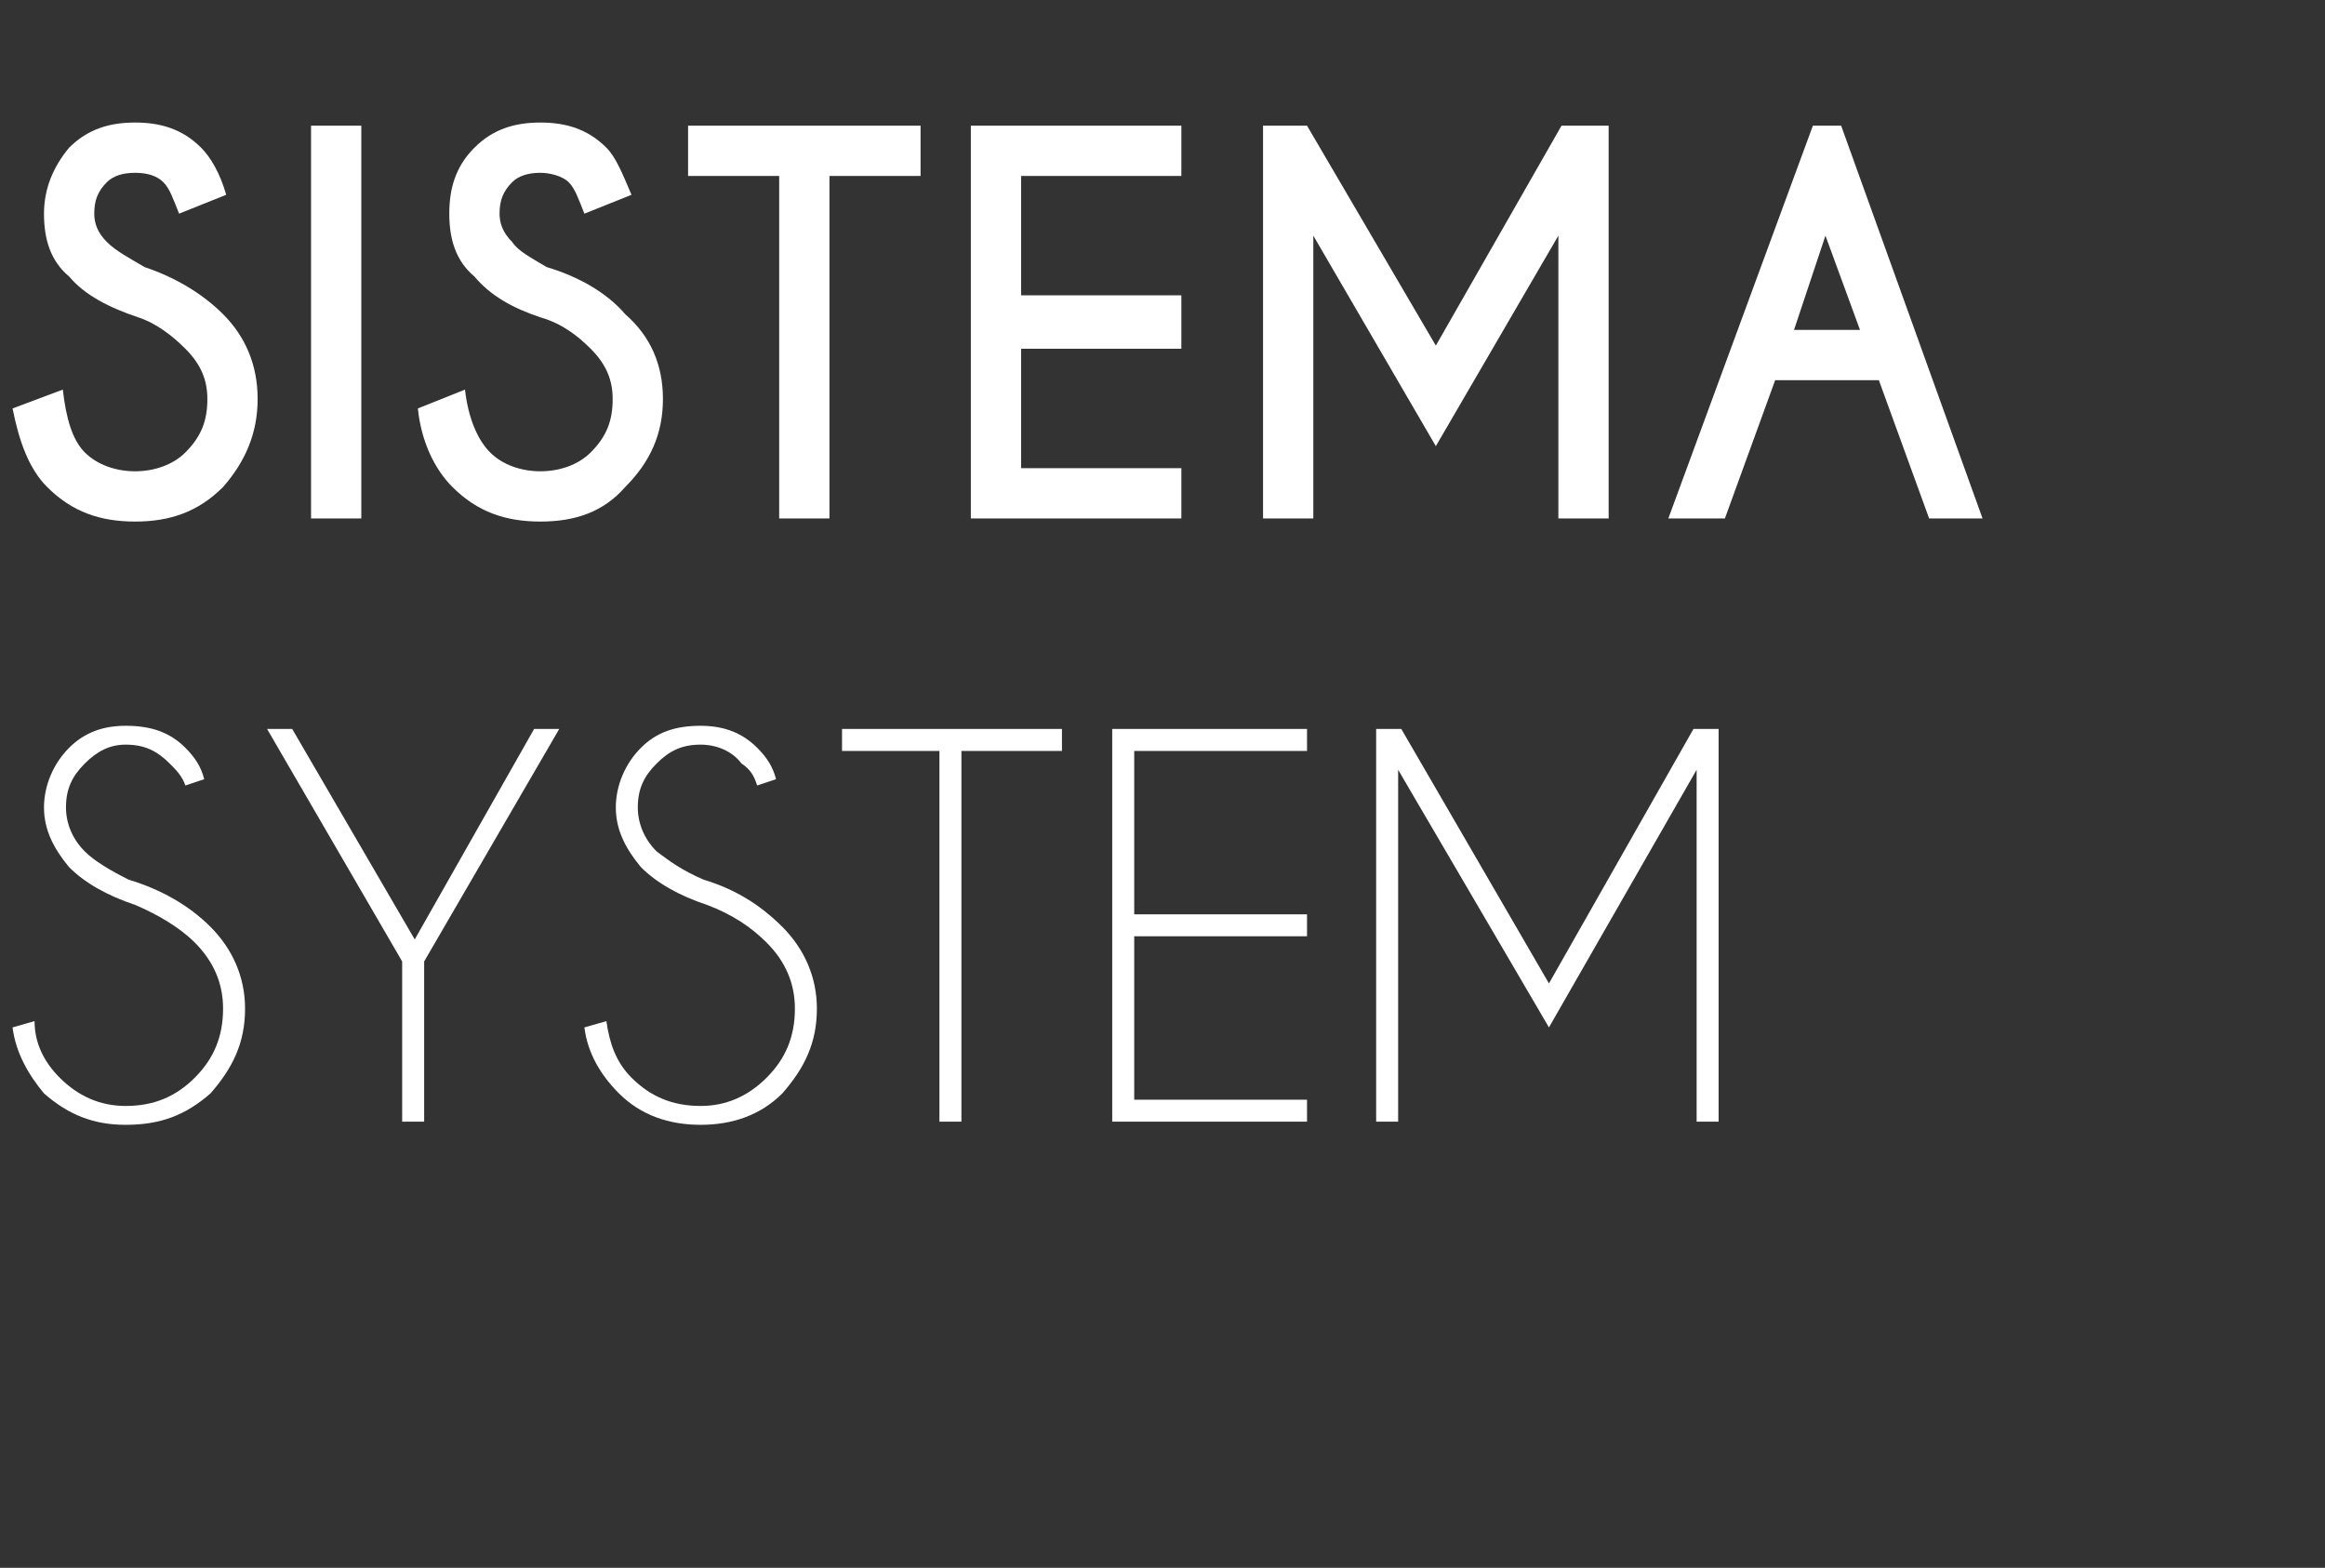
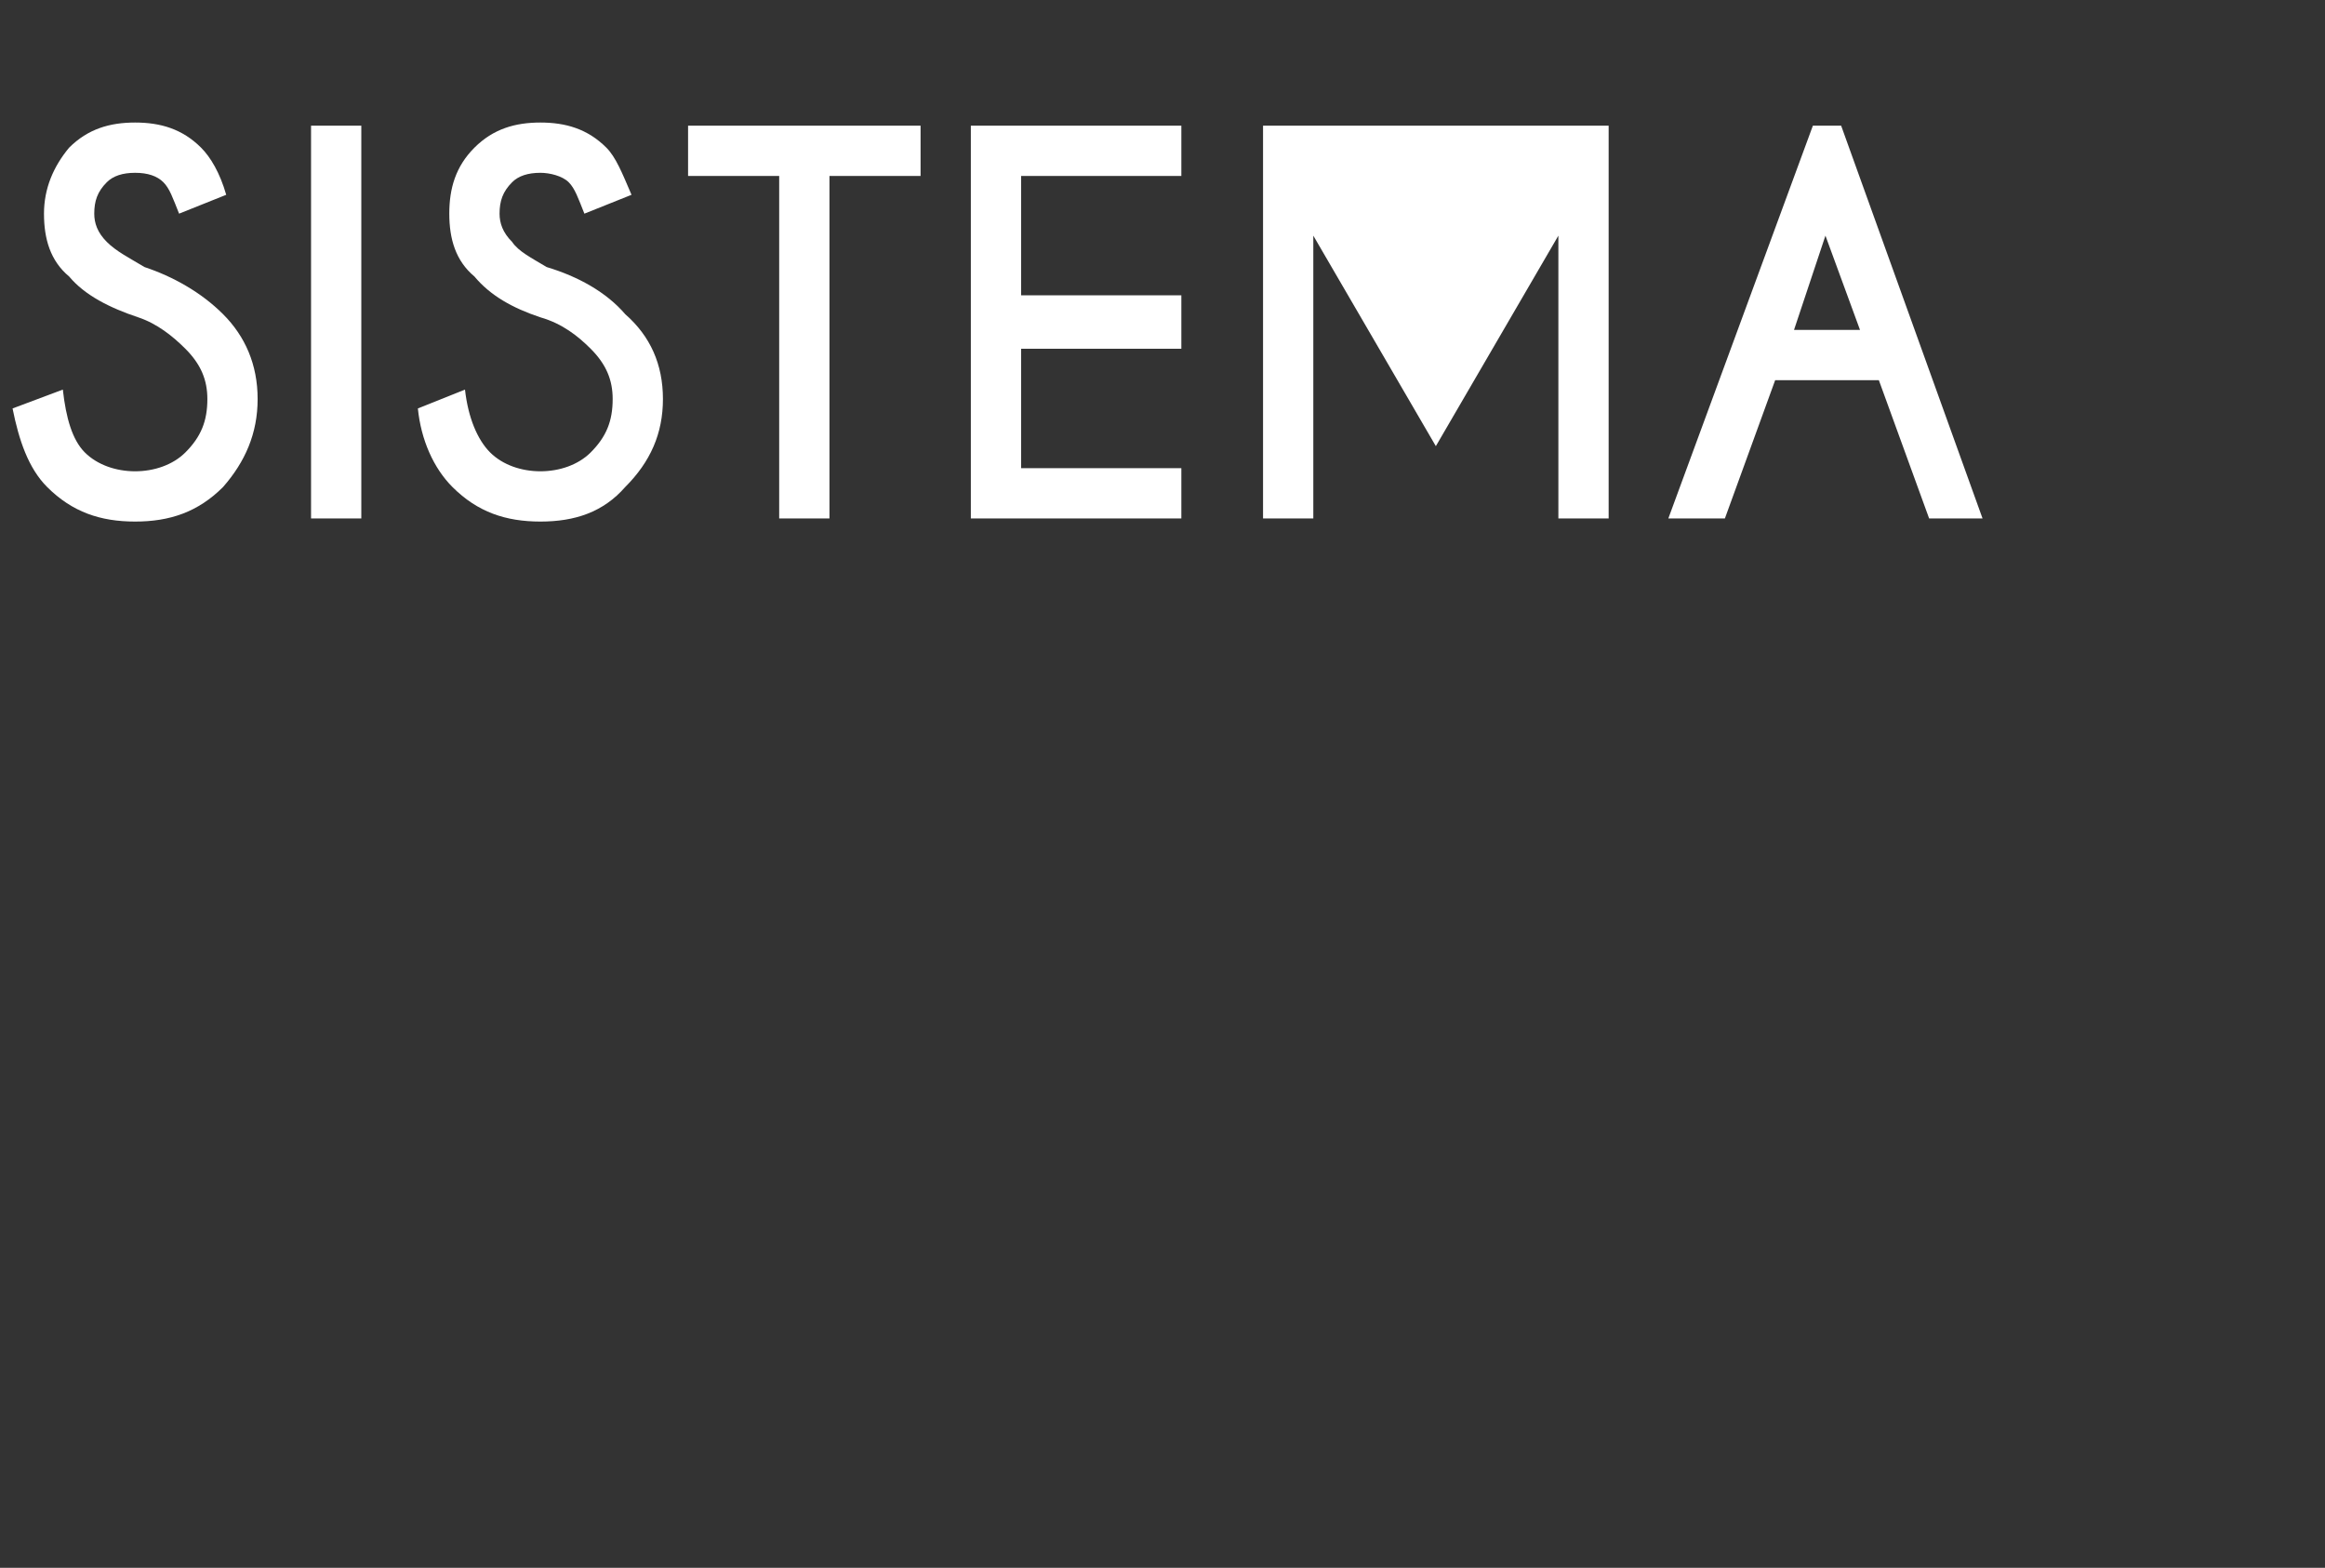
<svg xmlns="http://www.w3.org/2000/svg" version="1.1" width="74px" height="49.9px" viewBox="0 -4 74 49.9" style="top:-4px">
  <rect x="0" y="-4" width="74" height="49.9" fill="#333333" stroke="none" />
  <desc>Sistema System</desc>
  <defs />
  <g id="Polygon628841">
-     <path d="M 6.2 26 C 5.7 25.5 5 25.1 4.3 24.8 C 3.4 24.5 2.7 24.1 2.2 23.6 C 1.7 23 1.4 22.4 1.4 21.7 C 1.4 21 1.7 20.3 2.2 19.8 C 2.7 19.3 3.3 19.1 4 19.1 C 4.8 19.1 5.4 19.3 5.9 19.8 C 6.2 20.1 6.4 20.4 6.5 20.8 C 6.5 20.8 5.9 21 5.9 21 C 5.8 20.7 5.6 20.5 5.4 20.3 C 5 19.9 4.6 19.7 4 19.7 C 3.5 19.7 3.1 19.9 2.7 20.3 C 2.3 20.7 2.1 21.1 2.1 21.7 C 2.1 22.2 2.3 22.7 2.7 23.1 C 3 23.4 3.5 23.7 4.1 24 C 5.1 24.3 6 24.8 6.7 25.5 C 7.4 26.2 7.8 27.1 7.8 28.1 C 7.8 29.2 7.4 30 6.7 30.8 C 5.9 31.5 5.1 31.8 4 31.8 C 3 31.8 2.2 31.5 1.4 30.8 C 0.9 30.2 0.5 29.5 0.4 28.7 C 0.4 28.7 1.1 28.5 1.1 28.5 C 1.1 29.2 1.4 29.8 1.9 30.3 C 2.5 30.9 3.2 31.2 4 31.2 C 4.9 31.2 5.6 30.9 6.2 30.3 C 6.8 29.7 7.1 29 7.1 28.1 C 7.1 27.3 6.8 26.6 6.2 26 C 6.2 26 6.2 26 6.2 26 Z M 12.8 26.6 L 8.5 19.2 L 9.3 19.2 L 13.2 25.9 L 17 19.2 L 17.8 19.2 L 13.5 26.6 L 13.5 31.7 L 12.8 31.7 L 12.8 26.6 Z M 24.4 26 C 23.9 25.5 23.3 25.1 22.5 24.8 C 21.6 24.5 20.9 24.1 20.4 23.6 C 19.9 23 19.6 22.4 19.6 21.7 C 19.6 21 19.9 20.3 20.4 19.8 C 20.9 19.3 21.5 19.1 22.3 19.1 C 23 19.1 23.6 19.3 24.1 19.8 C 24.4 20.1 24.6 20.4 24.7 20.8 C 24.7 20.8 24.1 21 24.1 21 C 24 20.7 23.9 20.5 23.6 20.3 C 23.3 19.9 22.8 19.7 22.3 19.7 C 21.7 19.7 21.3 19.9 20.9 20.3 C 20.5 20.7 20.3 21.1 20.3 21.7 C 20.3 22.2 20.5 22.7 20.9 23.1 C 21.3 23.4 21.7 23.7 22.4 24 C 23.4 24.3 24.2 24.8 24.9 25.5 C 25.6 26.2 26 27.1 26 28.1 C 26 29.2 25.6 30 24.9 30.8 C 24.2 31.5 23.3 31.8 22.3 31.8 C 21.3 31.8 20.4 31.5 19.7 30.8 C 19.1 30.2 18.7 29.5 18.6 28.7 C 18.6 28.7 19.3 28.5 19.3 28.5 C 19.4 29.2 19.6 29.8 20.1 30.3 C 20.7 30.9 21.4 31.2 22.3 31.2 C 23.1 31.2 23.8 30.9 24.4 30.3 C 25 29.7 25.3 29 25.3 28.1 C 25.3 27.3 25 26.6 24.4 26 C 24.4 26 24.4 26 24.4 26 Z M 30.6 19.9 L 30.6 31.7 L 29.9 31.7 L 29.9 19.9 L 26.8 19.9 L 26.8 19.2 L 33.8 19.2 L 33.8 19.9 L 30.6 19.9 Z M 41.6 19.2 L 41.6 19.9 L 36.1 19.9 L 36.1 25.1 L 41.6 25.1 L 41.6 25.8 L 36.1 25.8 L 36.1 31 L 41.6 31 L 41.6 31.7 L 35.4 31.7 L 35.4 19.2 L 41.6 19.2 Z M 44.6 19.2 L 49.3 27.3 L 53.9 19.2 L 54.7 19.2 L 54.7 19.3 L 54.7 31.7 L 54 31.7 L 54 20.5 L 49.3 28.7 L 44.5 20.5 L 44.5 31.7 L 43.8 31.7 L 43.8 19.3 L 43.8 19.2 L 44.6 19.2 Z " stroke="none" fill="#fff" />
-   </g>
+     </g>
  <g id="Polygon628840">
-     <path d="M 5.9 7.1 C 5.5 6.7 5 6.3 4.4 6.1 C 3.5 5.8 2.7 5.4 2.2 4.8 C 1.6 4.3 1.4 3.6 1.4 2.8 C 1.4 2 1.7 1.3 2.2 0.7 C 2.8 0.1 3.5 -0.1 4.3 -0.1 C 5.1 -0.1 5.8 0.1 6.4 0.7 C 6.7 1 7 1.5 7.2 2.2 C 7.2 2.2 5.7 2.8 5.7 2.8 C 5.5 2.3 5.4 2 5.2 1.8 C 5 1.6 4.7 1.5 4.3 1.5 C 3.9 1.5 3.6 1.6 3.4 1.8 C 3.1 2.1 3 2.4 3 2.8 C 3 3.1 3.1 3.4 3.4 3.7 C 3.7 4 4.1 4.2 4.6 4.5 C 5.5 4.8 6.4 5.3 7.1 6 C 7.8 6.7 8.2 7.6 8.2 8.7 C 8.2 9.8 7.8 10.7 7.1 11.5 C 6.3 12.3 5.4 12.6 4.3 12.6 C 3.2 12.6 2.3 12.3 1.5 11.5 C 0.9 10.9 0.6 10 0.4 9 C 0.4 9 2 8.4 2 8.4 C 2.1 9.3 2.3 10 2.7 10.4 C 3.1 10.8 3.7 11 4.3 11 C 4.9 11 5.5 10.8 5.9 10.4 C 6.4 9.9 6.6 9.4 6.6 8.7 C 6.6 8.1 6.4 7.6 5.9 7.1 C 5.9 7.1 5.9 7.1 5.9 7.1 Z M 11.5 0 L 11.5 12.5 L 9.9 12.5 L 9.9 0 L 11.5 0 Z M 18.8 7.1 C 18.4 6.7 17.9 6.3 17.2 6.1 C 16.3 5.8 15.6 5.4 15.1 4.8 C 14.5 4.3 14.3 3.6 14.3 2.8 C 14.3 2 14.5 1.3 15.1 0.7 C 15.7 0.1 16.4 -0.1 17.2 -0.1 C 18 -0.1 18.7 0.1 19.3 0.7 C 19.6 1 19.8 1.5 20.1 2.2 C 20.1 2.2 18.6 2.8 18.6 2.8 C 18.4 2.3 18.3 2 18.1 1.8 C 17.9 1.6 17.5 1.5 17.2 1.5 C 16.8 1.5 16.5 1.6 16.3 1.8 C 16 2.1 15.9 2.4 15.9 2.8 C 15.9 3.1 16 3.4 16.3 3.7 C 16.5 4 16.9 4.2 17.4 4.5 C 18.4 4.8 19.3 5.3 19.9 6 C 20.7 6.7 21.1 7.6 21.1 8.7 C 21.1 9.8 20.7 10.7 19.9 11.5 C 19.2 12.3 18.3 12.6 17.2 12.6 C 16.1 12.6 15.2 12.3 14.4 11.5 C 13.8 10.9 13.4 10 13.3 9 C 13.3 9 14.8 8.4 14.8 8.4 C 14.9 9.3 15.2 10 15.6 10.4 C 16 10.8 16.6 11 17.2 11 C 17.8 11 18.4 10.8 18.8 10.4 C 19.3 9.9 19.5 9.4 19.5 8.7 C 19.5 8.1 19.3 7.6 18.8 7.1 C 18.8 7.1 18.8 7.1 18.8 7.1 Z M 26.4 1.6 L 26.4 12.5 L 24.8 12.5 L 24.8 1.6 L 21.9 1.6 L 21.9 0 L 29.3 0 L 29.3 1.6 L 26.4 1.6 Z M 37.6 0 L 37.6 1.6 L 32.5 1.6 L 32.5 5.4 L 37.6 5.4 L 37.6 7.1 L 32.5 7.1 L 32.5 10.9 L 37.6 10.9 L 37.6 12.5 L 30.9 12.5 L 30.9 0 L 37.6 0 Z M 41.6 0 L 45.7 7 L 49.7 0 L 51.2 0 L 51.2 12.5 L 49.6 12.5 L 49.6 3.5 L 45.7 10.2 L 41.8 3.5 L 41.8 12.5 L 40.2 12.5 L 40.2 0 L 41.6 0 Z M 59.2 6.5 L 58.1 3.5 L 57.1 6.5 L 59.2 6.5 Z M 58.6 0 L 63.1 12.5 L 61.4 12.5 L 59.8 8.1 L 56.5 8.1 L 54.9 12.5 L 53.1 12.5 L 57.7 0 L 58.6 0 Z " stroke="none" fill="#fff" />
+     <path d="M 5.9 7.1 C 5.5 6.7 5 6.3 4.4 6.1 C 3.5 5.8 2.7 5.4 2.2 4.8 C 1.6 4.3 1.4 3.6 1.4 2.8 C 1.4 2 1.7 1.3 2.2 0.7 C 2.8 0.1 3.5 -0.1 4.3 -0.1 C 5.1 -0.1 5.8 0.1 6.4 0.7 C 6.7 1 7 1.5 7.2 2.2 C 7.2 2.2 5.7 2.8 5.7 2.8 C 5.5 2.3 5.4 2 5.2 1.8 C 5 1.6 4.7 1.5 4.3 1.5 C 3.9 1.5 3.6 1.6 3.4 1.8 C 3.1 2.1 3 2.4 3 2.8 C 3 3.1 3.1 3.4 3.4 3.7 C 3.7 4 4.1 4.2 4.6 4.5 C 5.5 4.8 6.4 5.3 7.1 6 C 7.8 6.7 8.2 7.6 8.2 8.7 C 8.2 9.8 7.8 10.7 7.1 11.5 C 6.3 12.3 5.4 12.6 4.3 12.6 C 3.2 12.6 2.3 12.3 1.5 11.5 C 0.9 10.9 0.6 10 0.4 9 C 0.4 9 2 8.4 2 8.4 C 2.1 9.3 2.3 10 2.7 10.4 C 3.1 10.8 3.7 11 4.3 11 C 4.9 11 5.5 10.8 5.9 10.4 C 6.4 9.9 6.6 9.4 6.6 8.7 C 6.6 8.1 6.4 7.6 5.9 7.1 C 5.9 7.1 5.9 7.1 5.9 7.1 Z M 11.5 0 L 11.5 12.5 L 9.9 12.5 L 9.9 0 L 11.5 0 Z M 18.8 7.1 C 18.4 6.7 17.9 6.3 17.2 6.1 C 16.3 5.8 15.6 5.4 15.1 4.8 C 14.5 4.3 14.3 3.6 14.3 2.8 C 14.3 2 14.5 1.3 15.1 0.7 C 15.7 0.1 16.4 -0.1 17.2 -0.1 C 18 -0.1 18.7 0.1 19.3 0.7 C 19.6 1 19.8 1.5 20.1 2.2 C 20.1 2.2 18.6 2.8 18.6 2.8 C 18.4 2.3 18.3 2 18.1 1.8 C 17.9 1.6 17.5 1.5 17.2 1.5 C 16.8 1.5 16.5 1.6 16.3 1.8 C 16 2.1 15.9 2.4 15.9 2.8 C 15.9 3.1 16 3.4 16.3 3.7 C 16.5 4 16.9 4.2 17.4 4.5 C 18.4 4.8 19.3 5.3 19.9 6 C 20.7 6.7 21.1 7.6 21.1 8.7 C 21.1 9.8 20.7 10.7 19.9 11.5 C 19.2 12.3 18.3 12.6 17.2 12.6 C 16.1 12.6 15.2 12.3 14.4 11.5 C 13.8 10.9 13.4 10 13.3 9 C 13.3 9 14.8 8.4 14.8 8.4 C 14.9 9.3 15.2 10 15.6 10.4 C 16 10.8 16.6 11 17.2 11 C 17.8 11 18.4 10.8 18.8 10.4 C 19.3 9.9 19.5 9.4 19.5 8.7 C 19.5 8.1 19.3 7.6 18.8 7.1 C 18.8 7.1 18.8 7.1 18.8 7.1 Z M 26.4 1.6 L 26.4 12.5 L 24.8 12.5 L 24.8 1.6 L 21.9 1.6 L 21.9 0 L 29.3 0 L 29.3 1.6 L 26.4 1.6 Z M 37.6 0 L 37.6 1.6 L 32.5 1.6 L 32.5 5.4 L 37.6 5.4 L 37.6 7.1 L 32.5 7.1 L 32.5 10.9 L 37.6 10.9 L 37.6 12.5 L 30.9 12.5 L 30.9 0 L 37.6 0 Z M 41.6 0 L 49.7 0 L 51.2 0 L 51.2 12.5 L 49.6 12.5 L 49.6 3.5 L 45.7 10.2 L 41.8 3.5 L 41.8 12.5 L 40.2 12.5 L 40.2 0 L 41.6 0 Z M 59.2 6.5 L 58.1 3.5 L 57.1 6.5 L 59.2 6.5 Z M 58.6 0 L 63.1 12.5 L 61.4 12.5 L 59.8 8.1 L 56.5 8.1 L 54.9 12.5 L 53.1 12.5 L 57.7 0 L 58.6 0 Z " stroke="none" fill="#fff" />
  </g>
</svg>